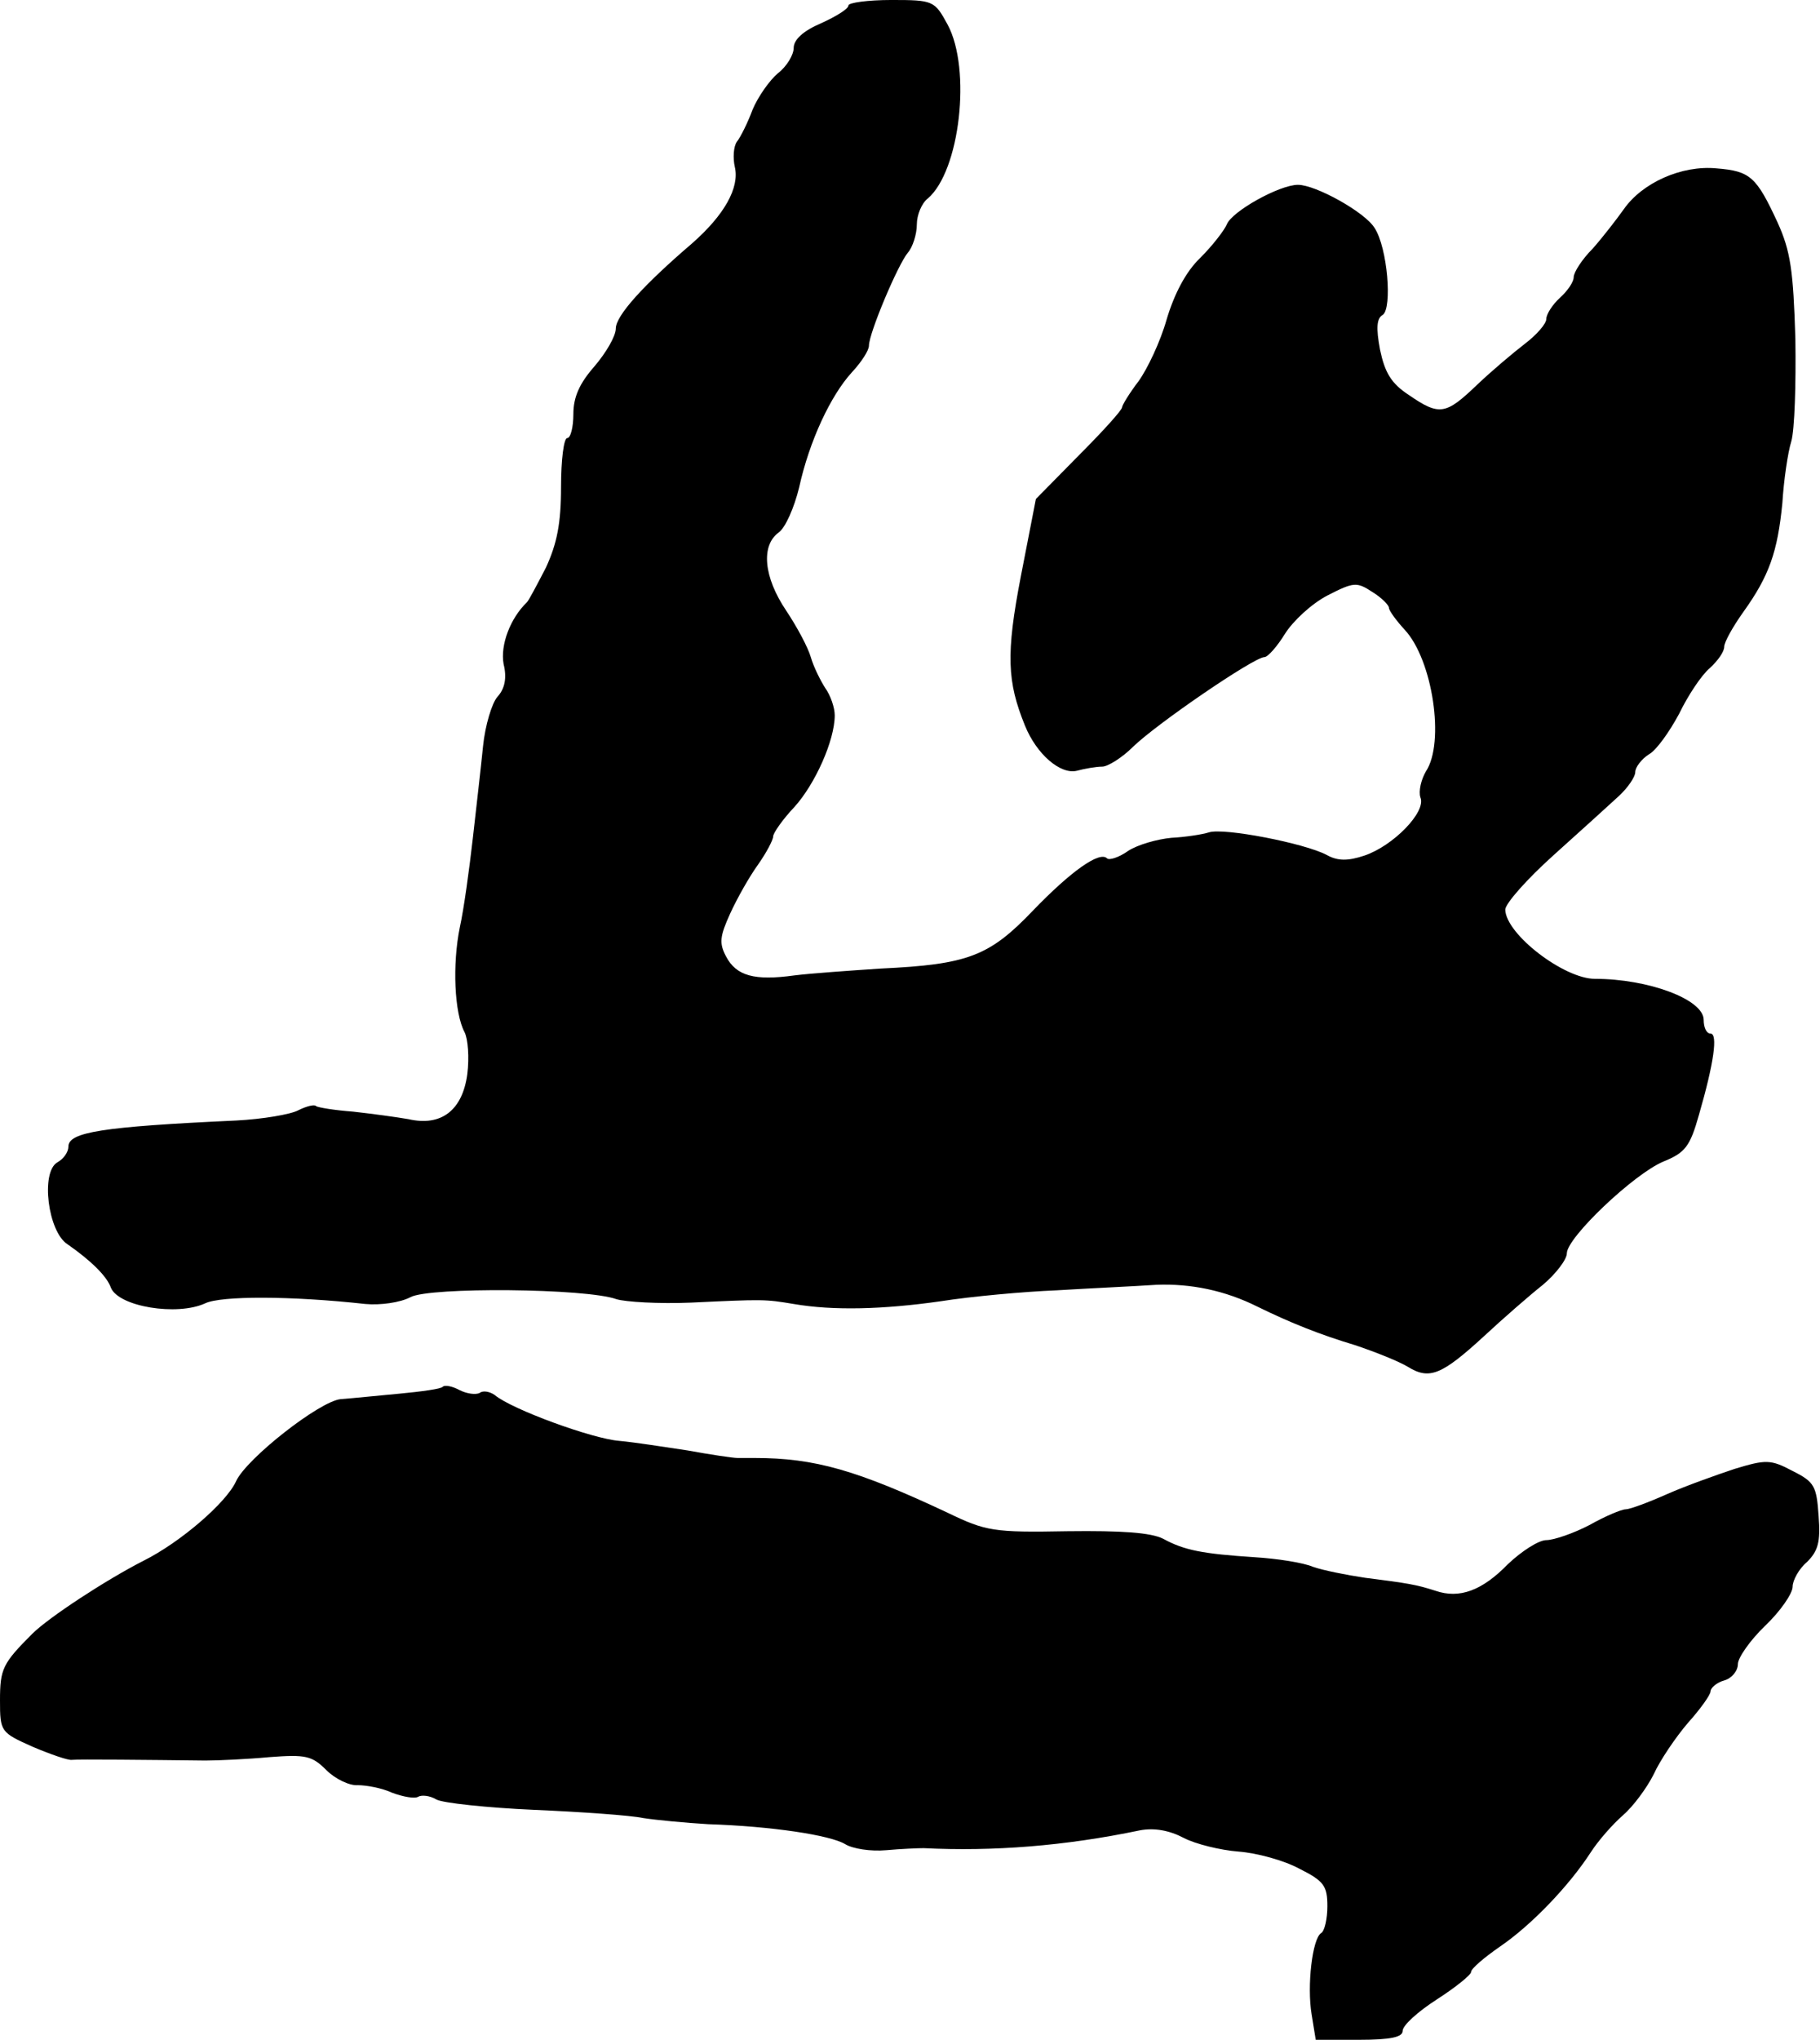
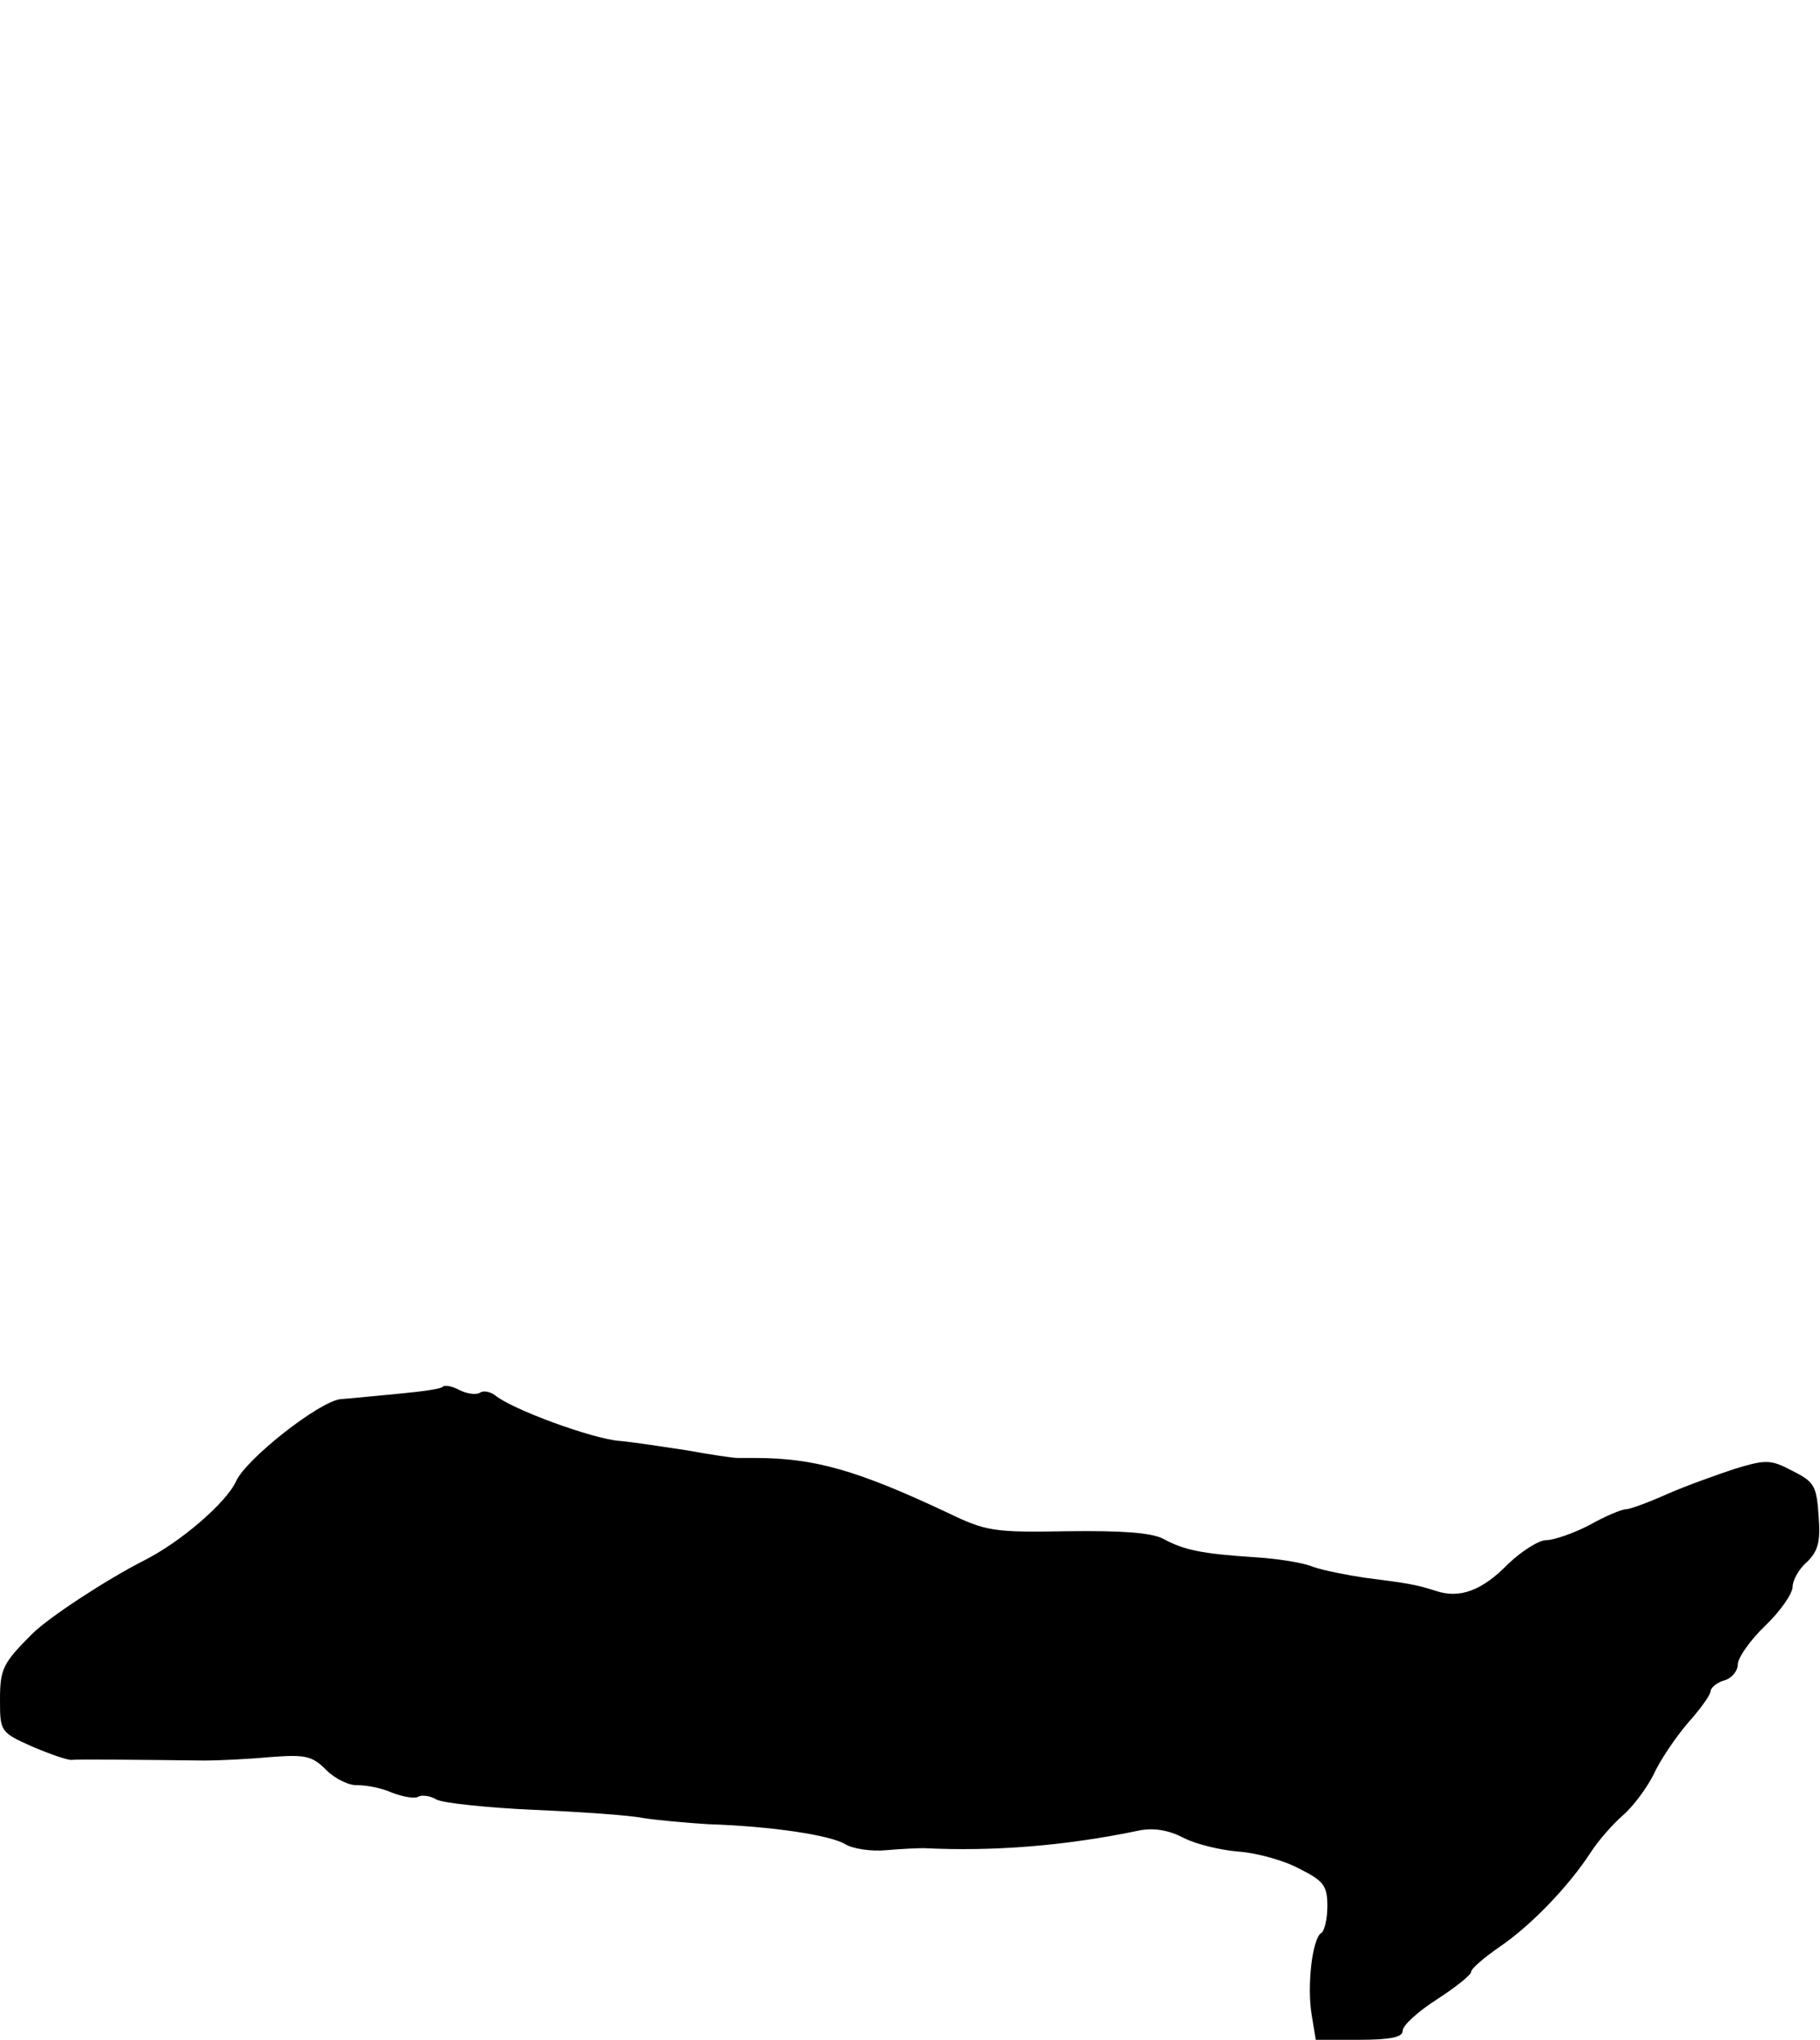
<svg xmlns="http://www.w3.org/2000/svg" version="1.0" width="266pt" height="298pt" viewBox="0 0 266 298" preserveAspectRatio="xMidYMid meet">
  <g transform="translate(0,298) scale(0.1,-0.1)" fill="#000000" stroke="none">
-     <path d="M1240 2972 c0 -5 -18 -16 -40 -26 -26 -11 -40 -24 -40 -36 0 -10 -10 -27 -23 -37 -12 -10 -29 -34 -37 -53 -7 -19 -18 -41 -23 -47 -5 -7 -6 -24 -3 -37 7 -30 -15 -70 -63 -112 -70 -60 -111 -105 -111 -124 0 -11 -14 -35 -31 -55 -22 -25 -31 -45 -31 -70 0 -19 -4 -35 -9 -35 -5 0 -9 -32 -9 -71 0 -54 -6 -83 -22 -118 -13 -25 -25 -48 -28 -51 -24 -23 -39 -62 -34 -90 5 -20 2 -36 -9 -48 -8 -9 -18 -42 -21 -72 -3 -30 -10 -91 -15 -135 -5 -44 -13 -103 -19 -130 -11 -54 -8 -125 7 -153 5 -10 7 -37 4 -61 -7 -53 -38 -77 -86 -66 -17 3 -54 8 -81 11 -27 2 -51 6 -54 8 -2 3 -14 0 -26 -6 -11 -6 -52 -13 -91 -15 -196 -9 -245 -17 -245 -38 0 -8 -7 -18 -16 -23 -25 -14 -14 -102 15 -120 33 -23 57 -46 63 -63 11 -28 97 -42 138 -23 23 11 125 11 234 -1 22 -2 51 2 66 10 28 15 257 13 301 -3 13 -4 62 -7 109 -5 106 5 108 5 150 -2 58 -10 131 -8 215 4 44 7 121 14 170 16 50 3 115 6 145 8 50 2 100 -8 148 -32 49 -24 92 -41 142 -56 30 -10 65 -24 78 -32 31 -19 49 -12 111 45 28 26 67 60 86 75 19 16 35 37 35 46 0 23 98 116 141 134 32 13 39 22 52 68 22 76 28 119 17 119 -6 0 -10 9 -10 20 0 30 -81 60 -159 60 -45 0 -130 65 -131 101 0 9 32 45 71 80 39 35 82 74 95 86 13 12 24 28 24 35 0 7 9 19 20 26 11 6 30 33 44 59 13 27 33 57 45 67 12 11 21 24 21 31 0 7 13 30 28 51 38 53 50 88 57 159 2 33 8 74 13 90 5 17 7 84 6 150 -3 100 -7 128 -26 170 -31 67 -40 75 -89 79 -51 5 -109 -21 -136 -60 -10 -14 -30 -40 -45 -57 -16 -16 -28 -35 -28 -42 0 -7 -9 -20 -20 -30 -11 -10 -20 -24 -20 -31 0 -7 -14 -23 -31 -36 -17 -13 -49 -40 -70 -60 -46 -44 -55 -46 -100 -15 -26 17 -35 33 -42 66 -6 32 -5 46 4 51 14 10 7 98 -12 127 -14 23 -86 63 -112 63 -27 0 -97 -39 -104 -58 -4 -9 -21 -31 -39 -49 -21 -20 -38 -53 -49 -90 -9 -32 -28 -72 -41 -90 -13 -17 -24 -35 -24 -38 0 -4 -28 -35 -63 -70 l-63 -64 -22 -113 c-22 -114 -20 -154 6 -218 17 -42 52 -72 76 -66 11 3 28 6 37 6 8 0 29 13 45 29 35 34 177 131 192 131 5 0 19 16 30 34 12 19 39 44 62 56 39 20 43 20 66 5 13 -8 24 -19 24 -23 0 -4 11 -19 23 -32 41 -44 59 -165 31 -207 -7 -12 -11 -29 -8 -38 9 -21 -40 -71 -82 -85 -24 -8 -39 -8 -55 1 -32 17 -150 40 -172 33 -9 -3 -35 -7 -55 -8 -21 -2 -49 -10 -63 -19 -14 -10 -28 -14 -31 -11 -11 11 -53 -19 -108 -76 -64 -67 -95 -79 -223 -85 -45 -3 -102 -7 -126 -10 -58 -8 -85 -1 -100 28 -10 19 -9 29 6 62 10 22 28 54 41 72 12 17 22 36 22 41 0 5 14 25 31 43 30 33 59 97 59 134 0 11 -6 29 -14 40 -7 11 -17 31 -21 45 -4 14 -20 44 -36 68 -33 49 -37 95 -11 114 10 7 23 37 30 66 15 68 46 134 77 168 14 15 25 32 25 39 0 18 42 118 57 136 7 8 13 27 13 41 0 14 7 31 16 38 47 40 64 189 29 254 -19 35 -21 36 -82 36 -35 0 -63 -4 -63 -8z" />
    <path d="M647 954 c-2 -3 -31 -7 -63 -10 -33 -3 -71 -7 -86 -8 -31 -3 -138 -87 -153 -120 -14 -31 -81 -89 -135 -116 -55 -28 -139 -83 -163 -107 -43 -43 -47 -51 -47 -97 0 -46 1 -47 48 -68 26 -11 52 -20 57 -19 9 1 112 0 195 -1 19 0 62 2 94 5 53 4 62 2 83 -19 13 -13 34 -23 46 -22 12 0 35 -4 50 -11 16 -6 33 -9 38 -6 5 3 17 2 27 -4 9 -5 74 -12 142 -15 69 -3 141 -8 160 -12 19 -3 62 -7 95 -9 93 -3 178 -16 200 -29 11 -7 38 -11 60 -9 22 2 47 3 55 3 101 -5 206 3 316 26 21 4 43 0 64 -11 17 -9 54 -18 80 -20 27 -2 67 -13 89 -25 36 -18 41 -25 41 -55 0 -18 -4 -36 -9 -39 -13 -8 -21 -77 -14 -119 l6 -37 63 0 c47 0 64 4 64 13 0 8 22 28 50 46 28 18 50 36 50 40 0 5 19 21 42 37 47 32 102 90 133 138 11 17 32 41 47 54 15 13 35 40 45 60 9 20 32 54 50 75 18 20 33 41 33 46 0 5 9 13 20 16 11 3 20 14 20 24 0 9 18 35 40 56 22 21 40 47 40 57 0 9 9 26 21 36 16 16 20 29 17 67 -3 44 -6 50 -38 66 -32 17 -39 17 -85 3 -27 -9 -72 -25 -99 -37 -27 -12 -54 -22 -60 -22 -6 0 -30 -10 -53 -23 -23 -12 -52 -22 -63 -22 -11 0 -36 -16 -56 -35 -38 -39 -71 -51 -106 -39 -28 9 -40 11 -103 19 -27 4 -62 11 -76 16 -14 6 -52 12 -85 14 -76 5 -103 10 -134 27 -18 9 -60 12 -140 11 -108 -2 -119 0 -175 27 -132 62 -194 80 -282 80 -7 0 -19 0 -25 0 -7 0 -40 5 -73 11 -33 5 -78 12 -100 14 -39 3 -157 46 -182 67 -7 5 -17 7 -22 3 -6 -3 -19 -1 -29 4 -11 6 -22 8 -25 5z" />
  </g>
</svg>